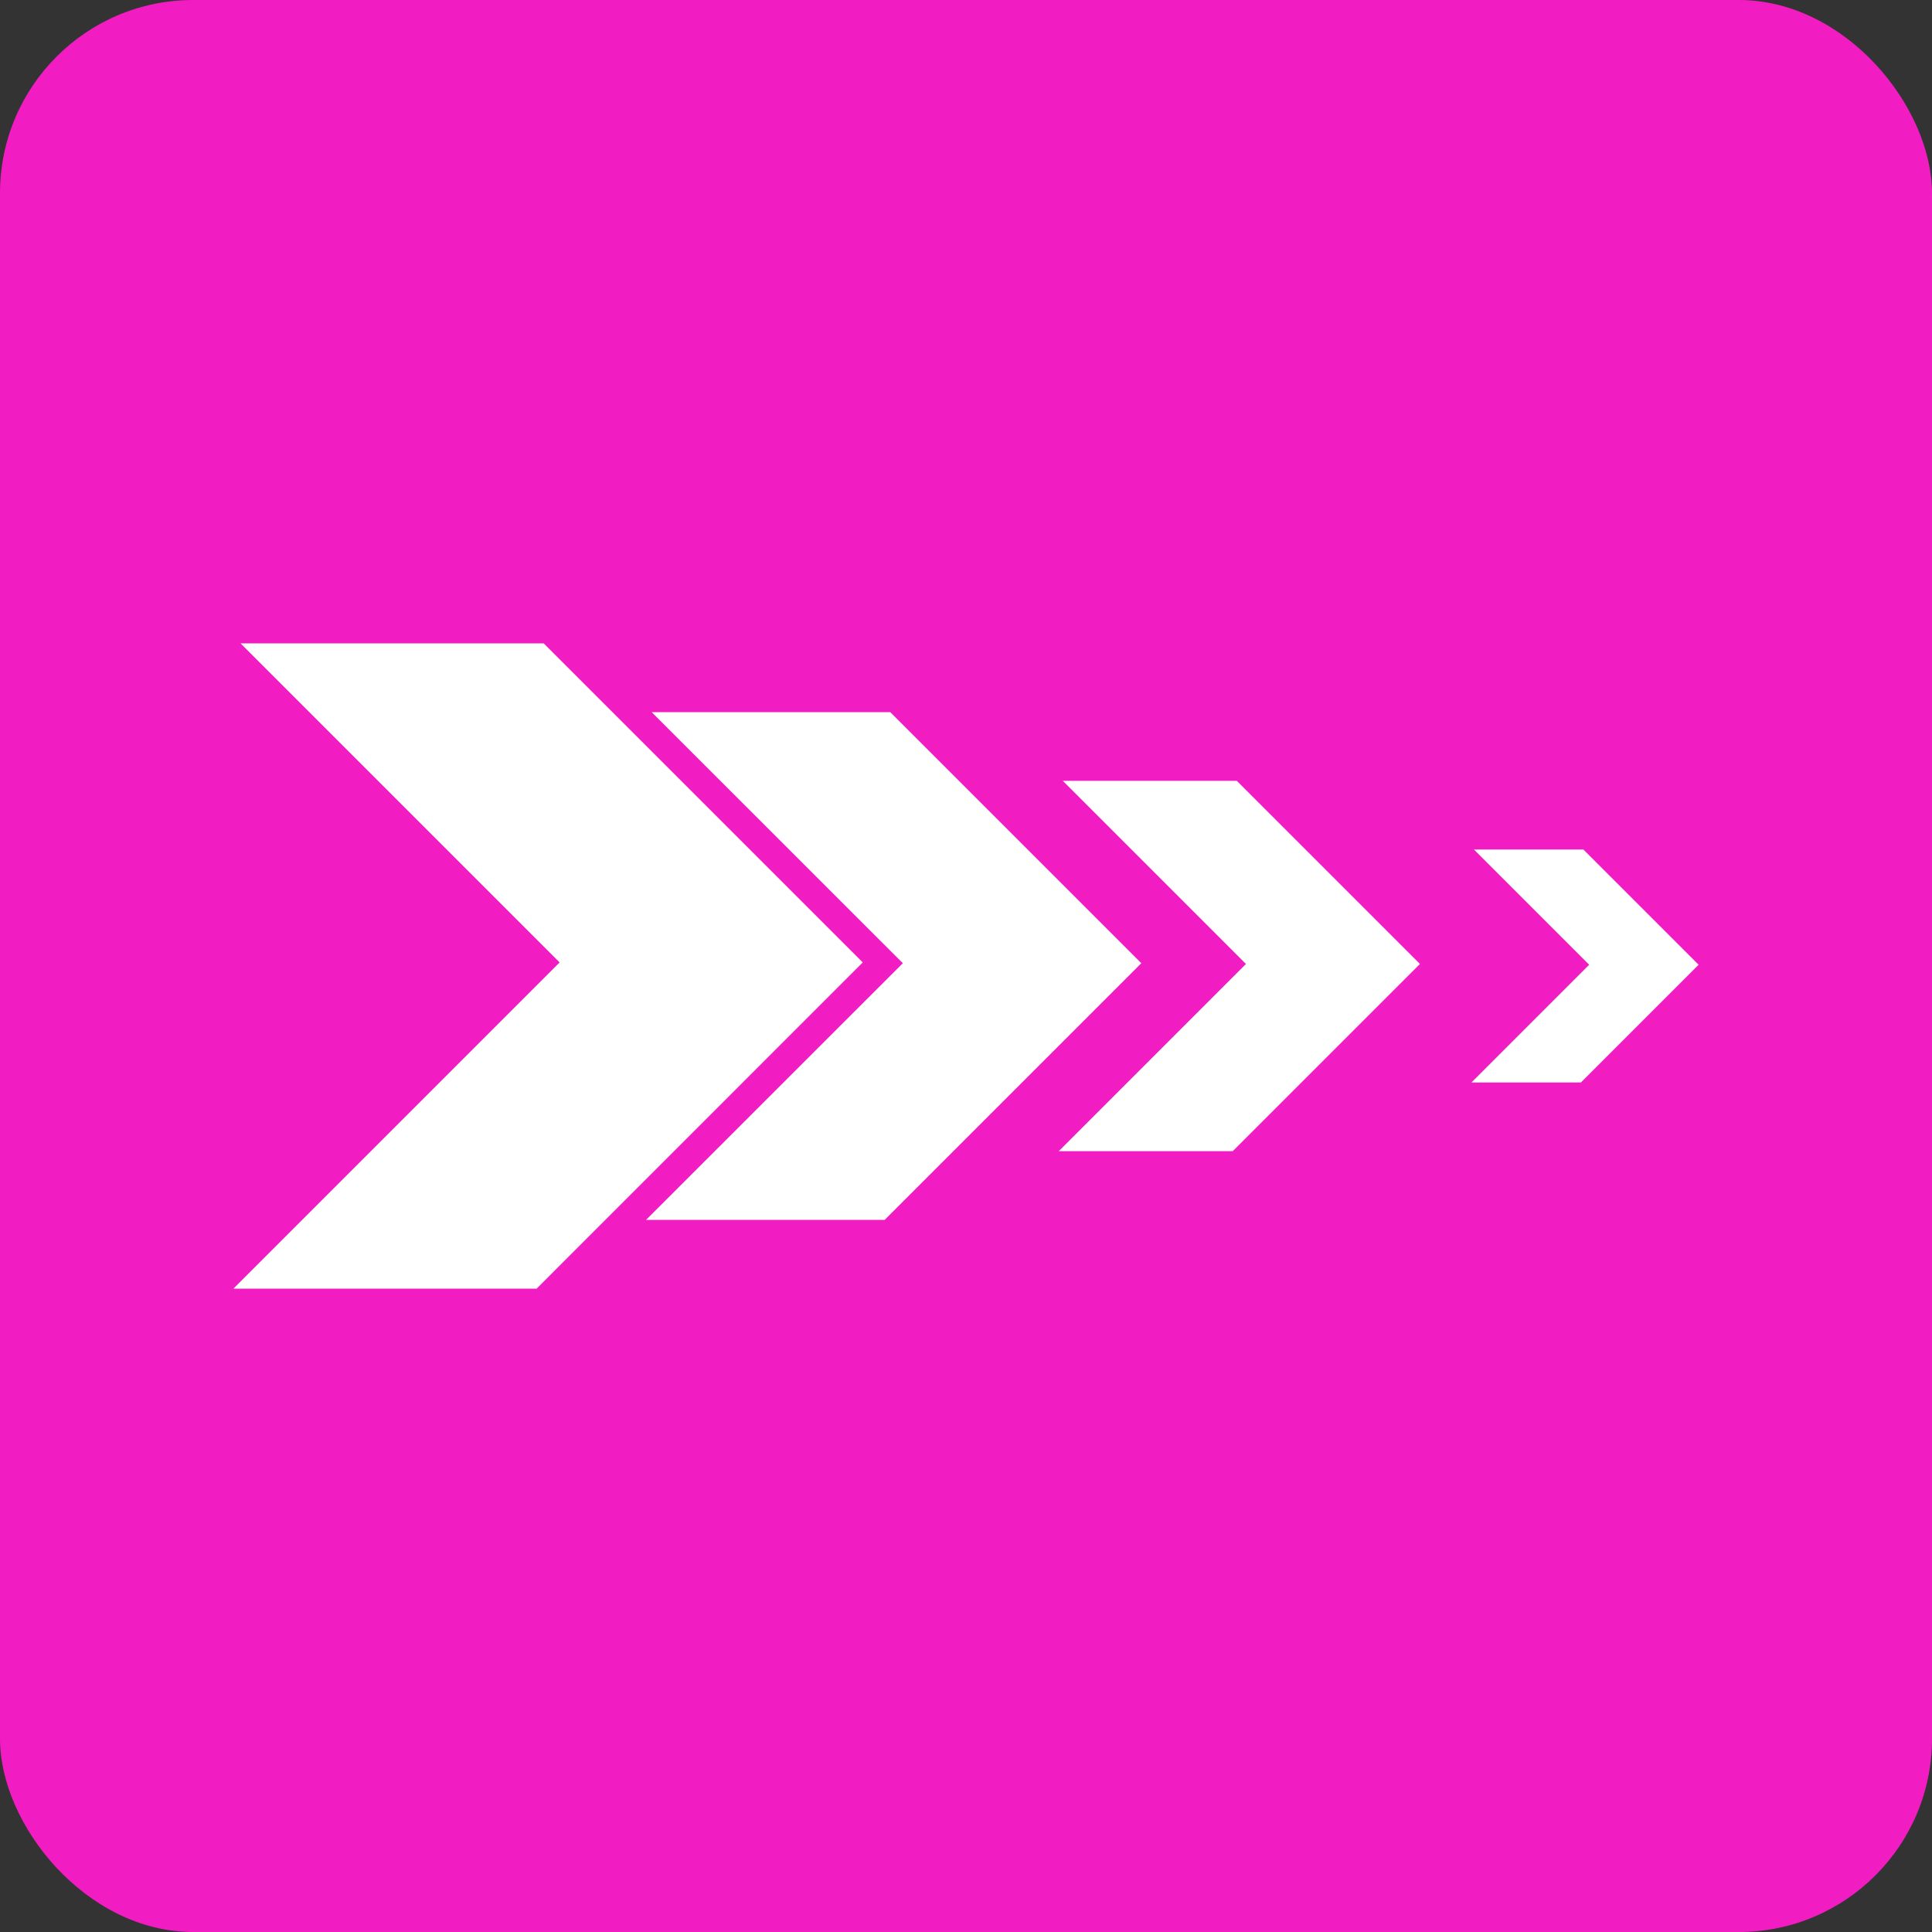
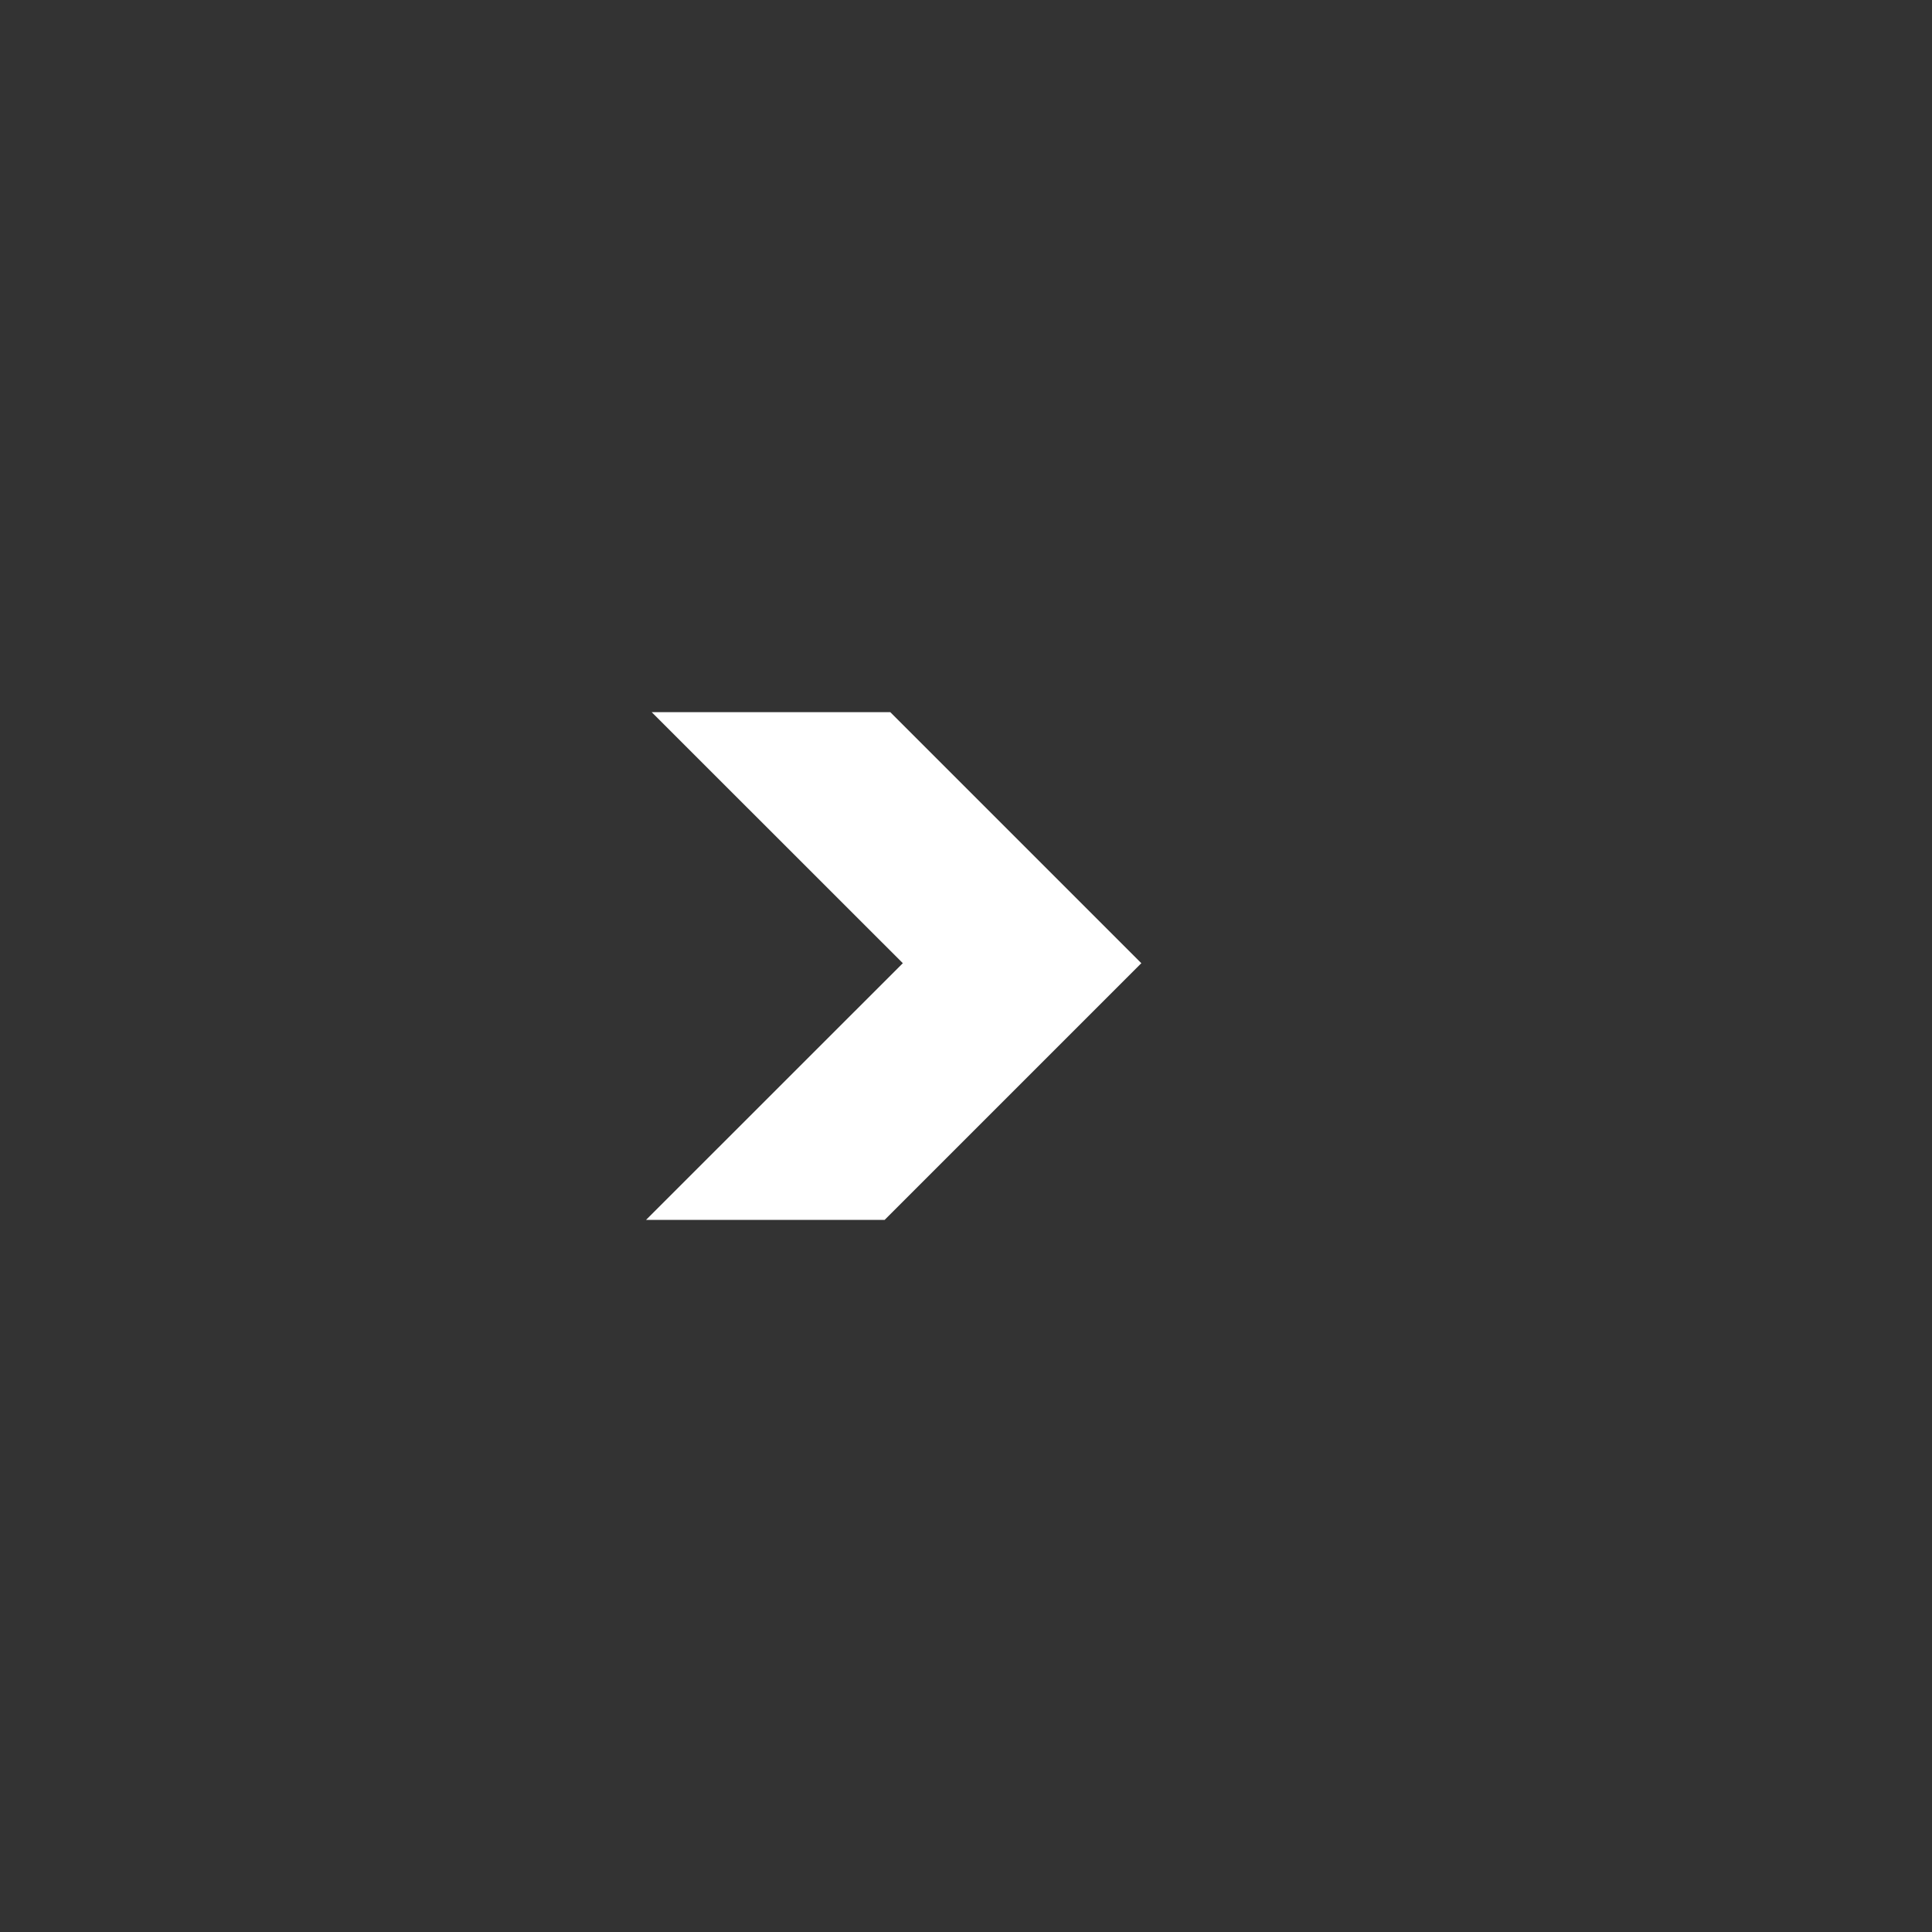
<svg xmlns="http://www.w3.org/2000/svg" id="Layer_2" viewBox="0 0 200 200">
  <rect x="0" y="0" width="200" height="200" fill="#333333" stroke="none" />
  <defs>
    <style>.cls-1{fill:#f21cc3;}.cls-2{fill:#fff;}</style>
  </defs>
  <g id="_Слой_1">
-     <rect class="cls-1" width="200" height="200" rx="20" ry="20" />
-     <polygon class="cls-2" points="89.31 99.63 56.28 66.6 24.9 66.6 57.93 99.63 24.16 133.4 55.55 133.4 89.31 99.63" />
    <polygon class="cls-2" points="118.15 99.71 92.16 73.72 67.46 73.72 93.46 99.71 66.88 126.28 91.58 126.28 118.15 99.71" />
-     <polygon class="cls-2" points="146.99 99.79 128.03 80.83 110.02 80.83 128.98 99.79 109.6 119.17 127.61 119.17 146.99 99.79" />
-     <polygon class="cls-2" points="175.84 99.87 163.91 87.94 152.58 87.94 164.51 99.87 152.32 112.06 163.65 112.06 175.84 99.87" />
  </g>
</svg>